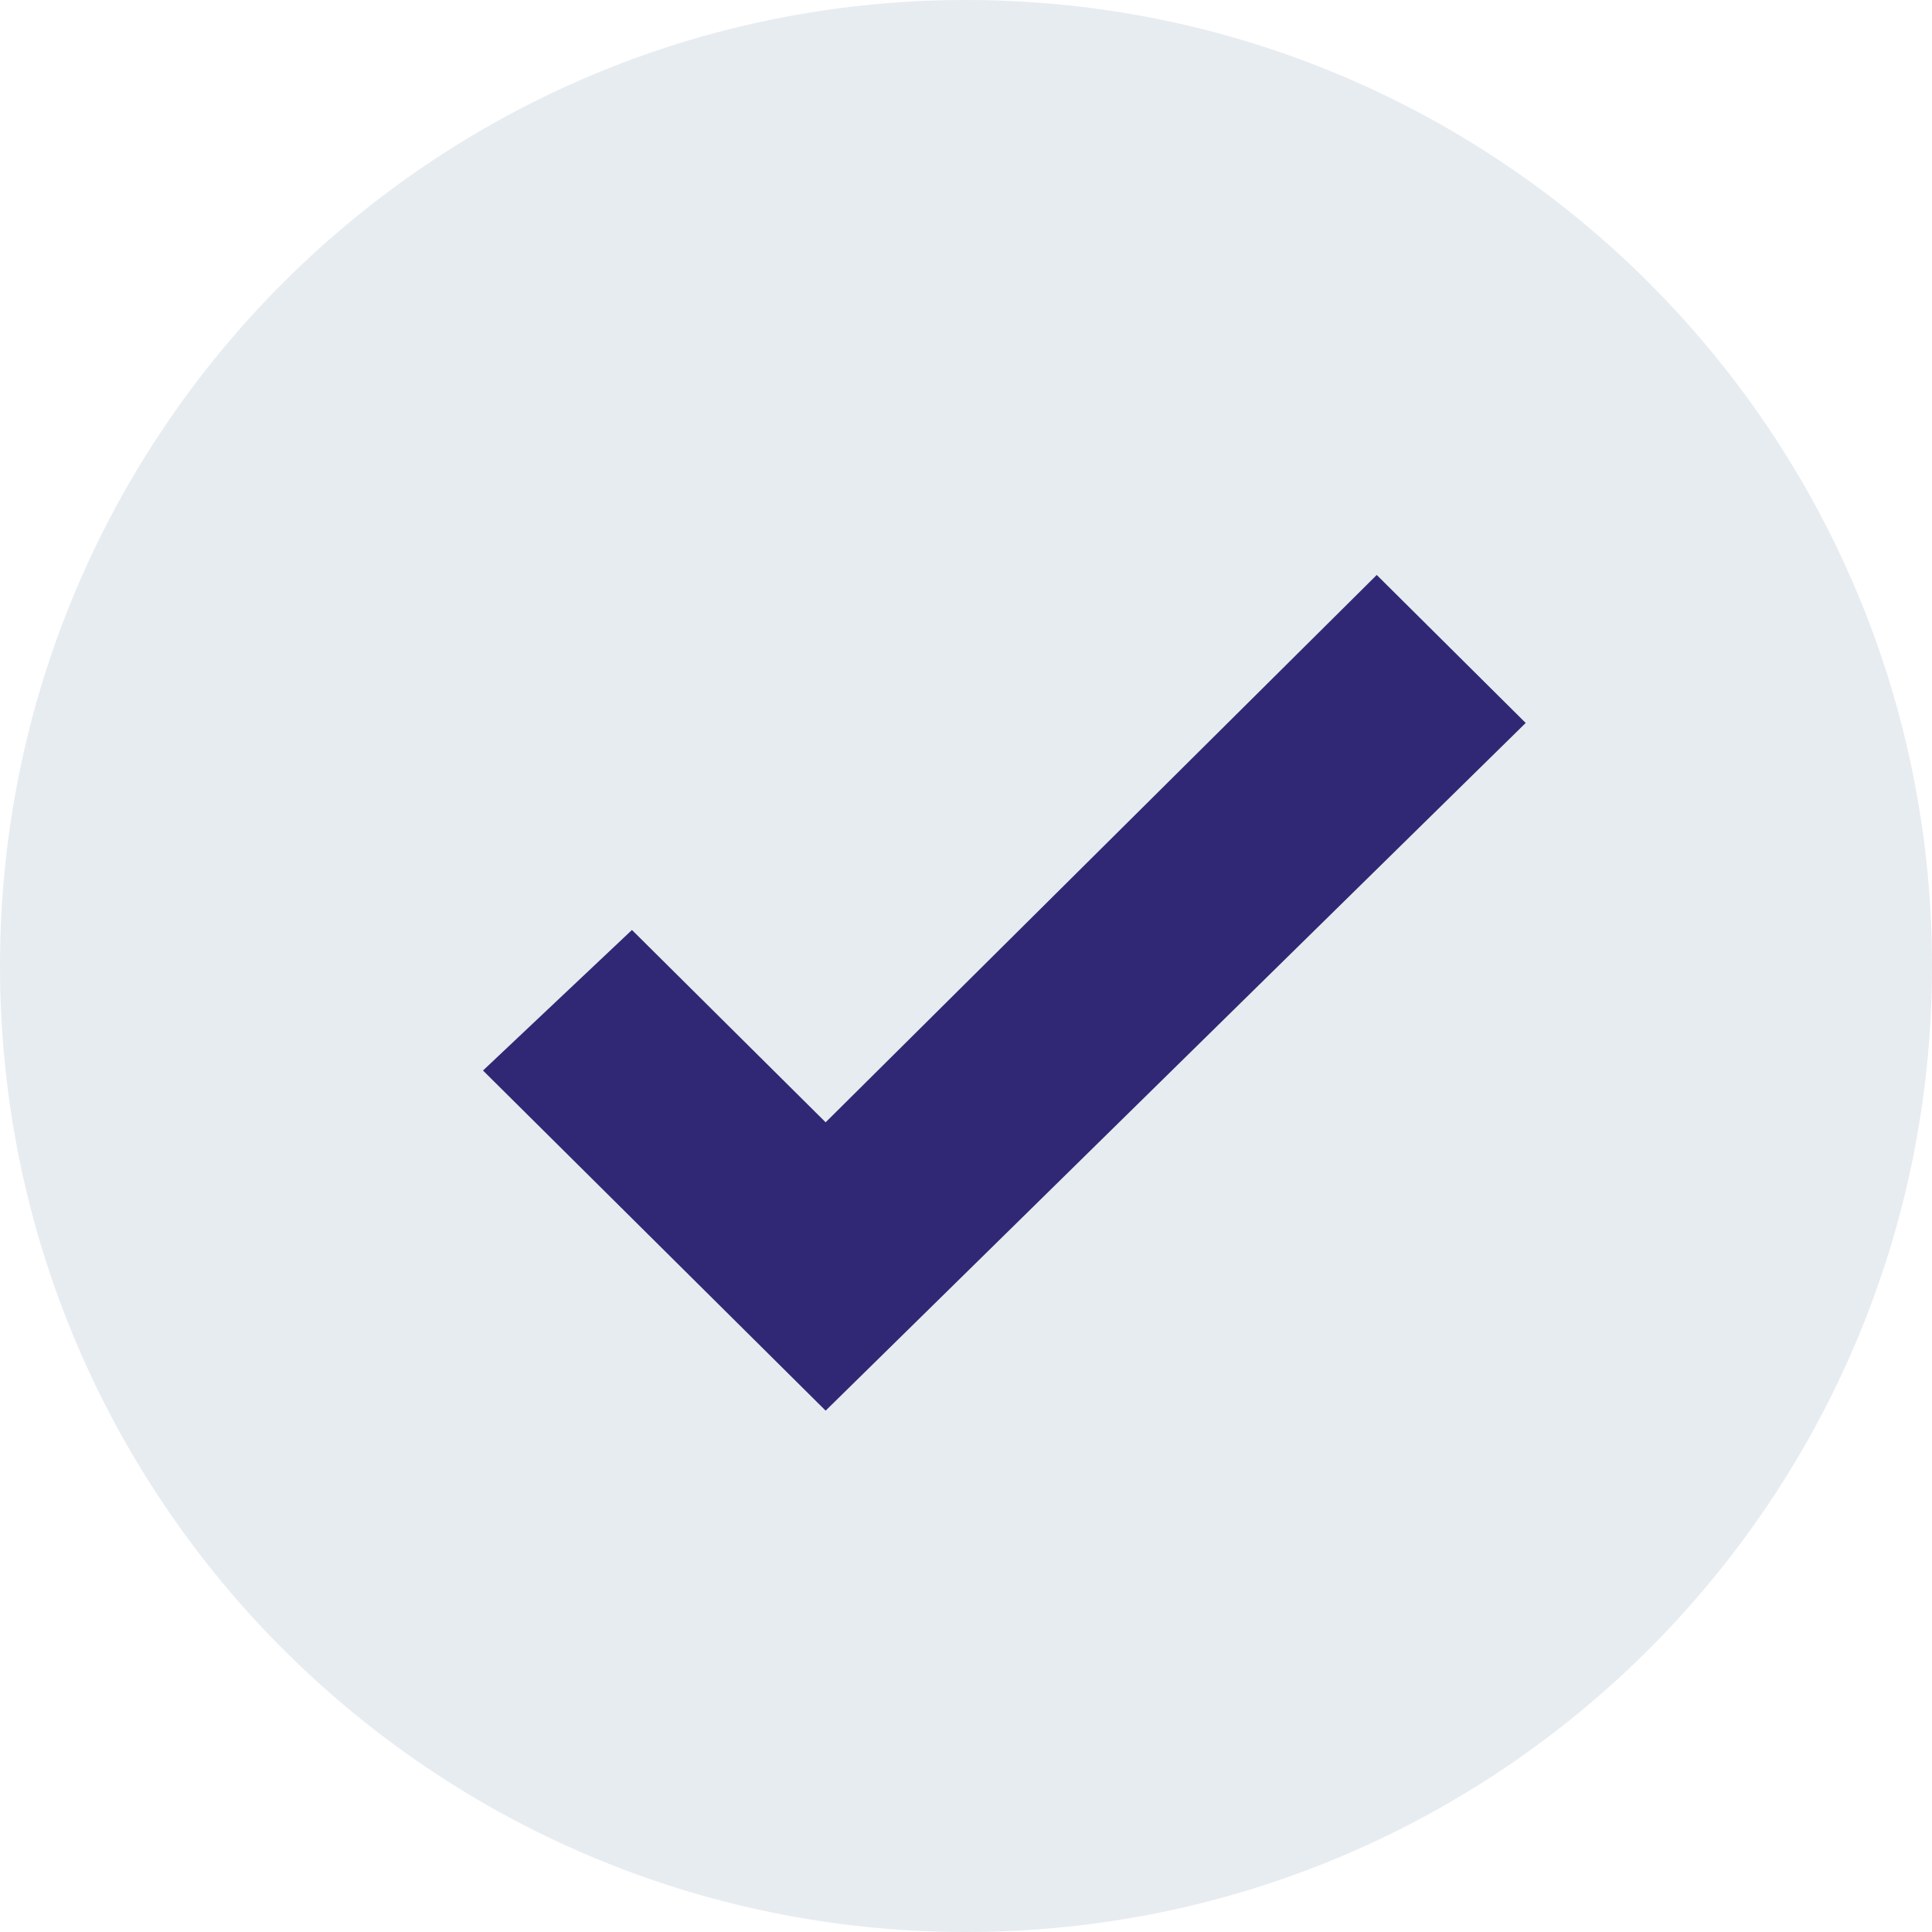
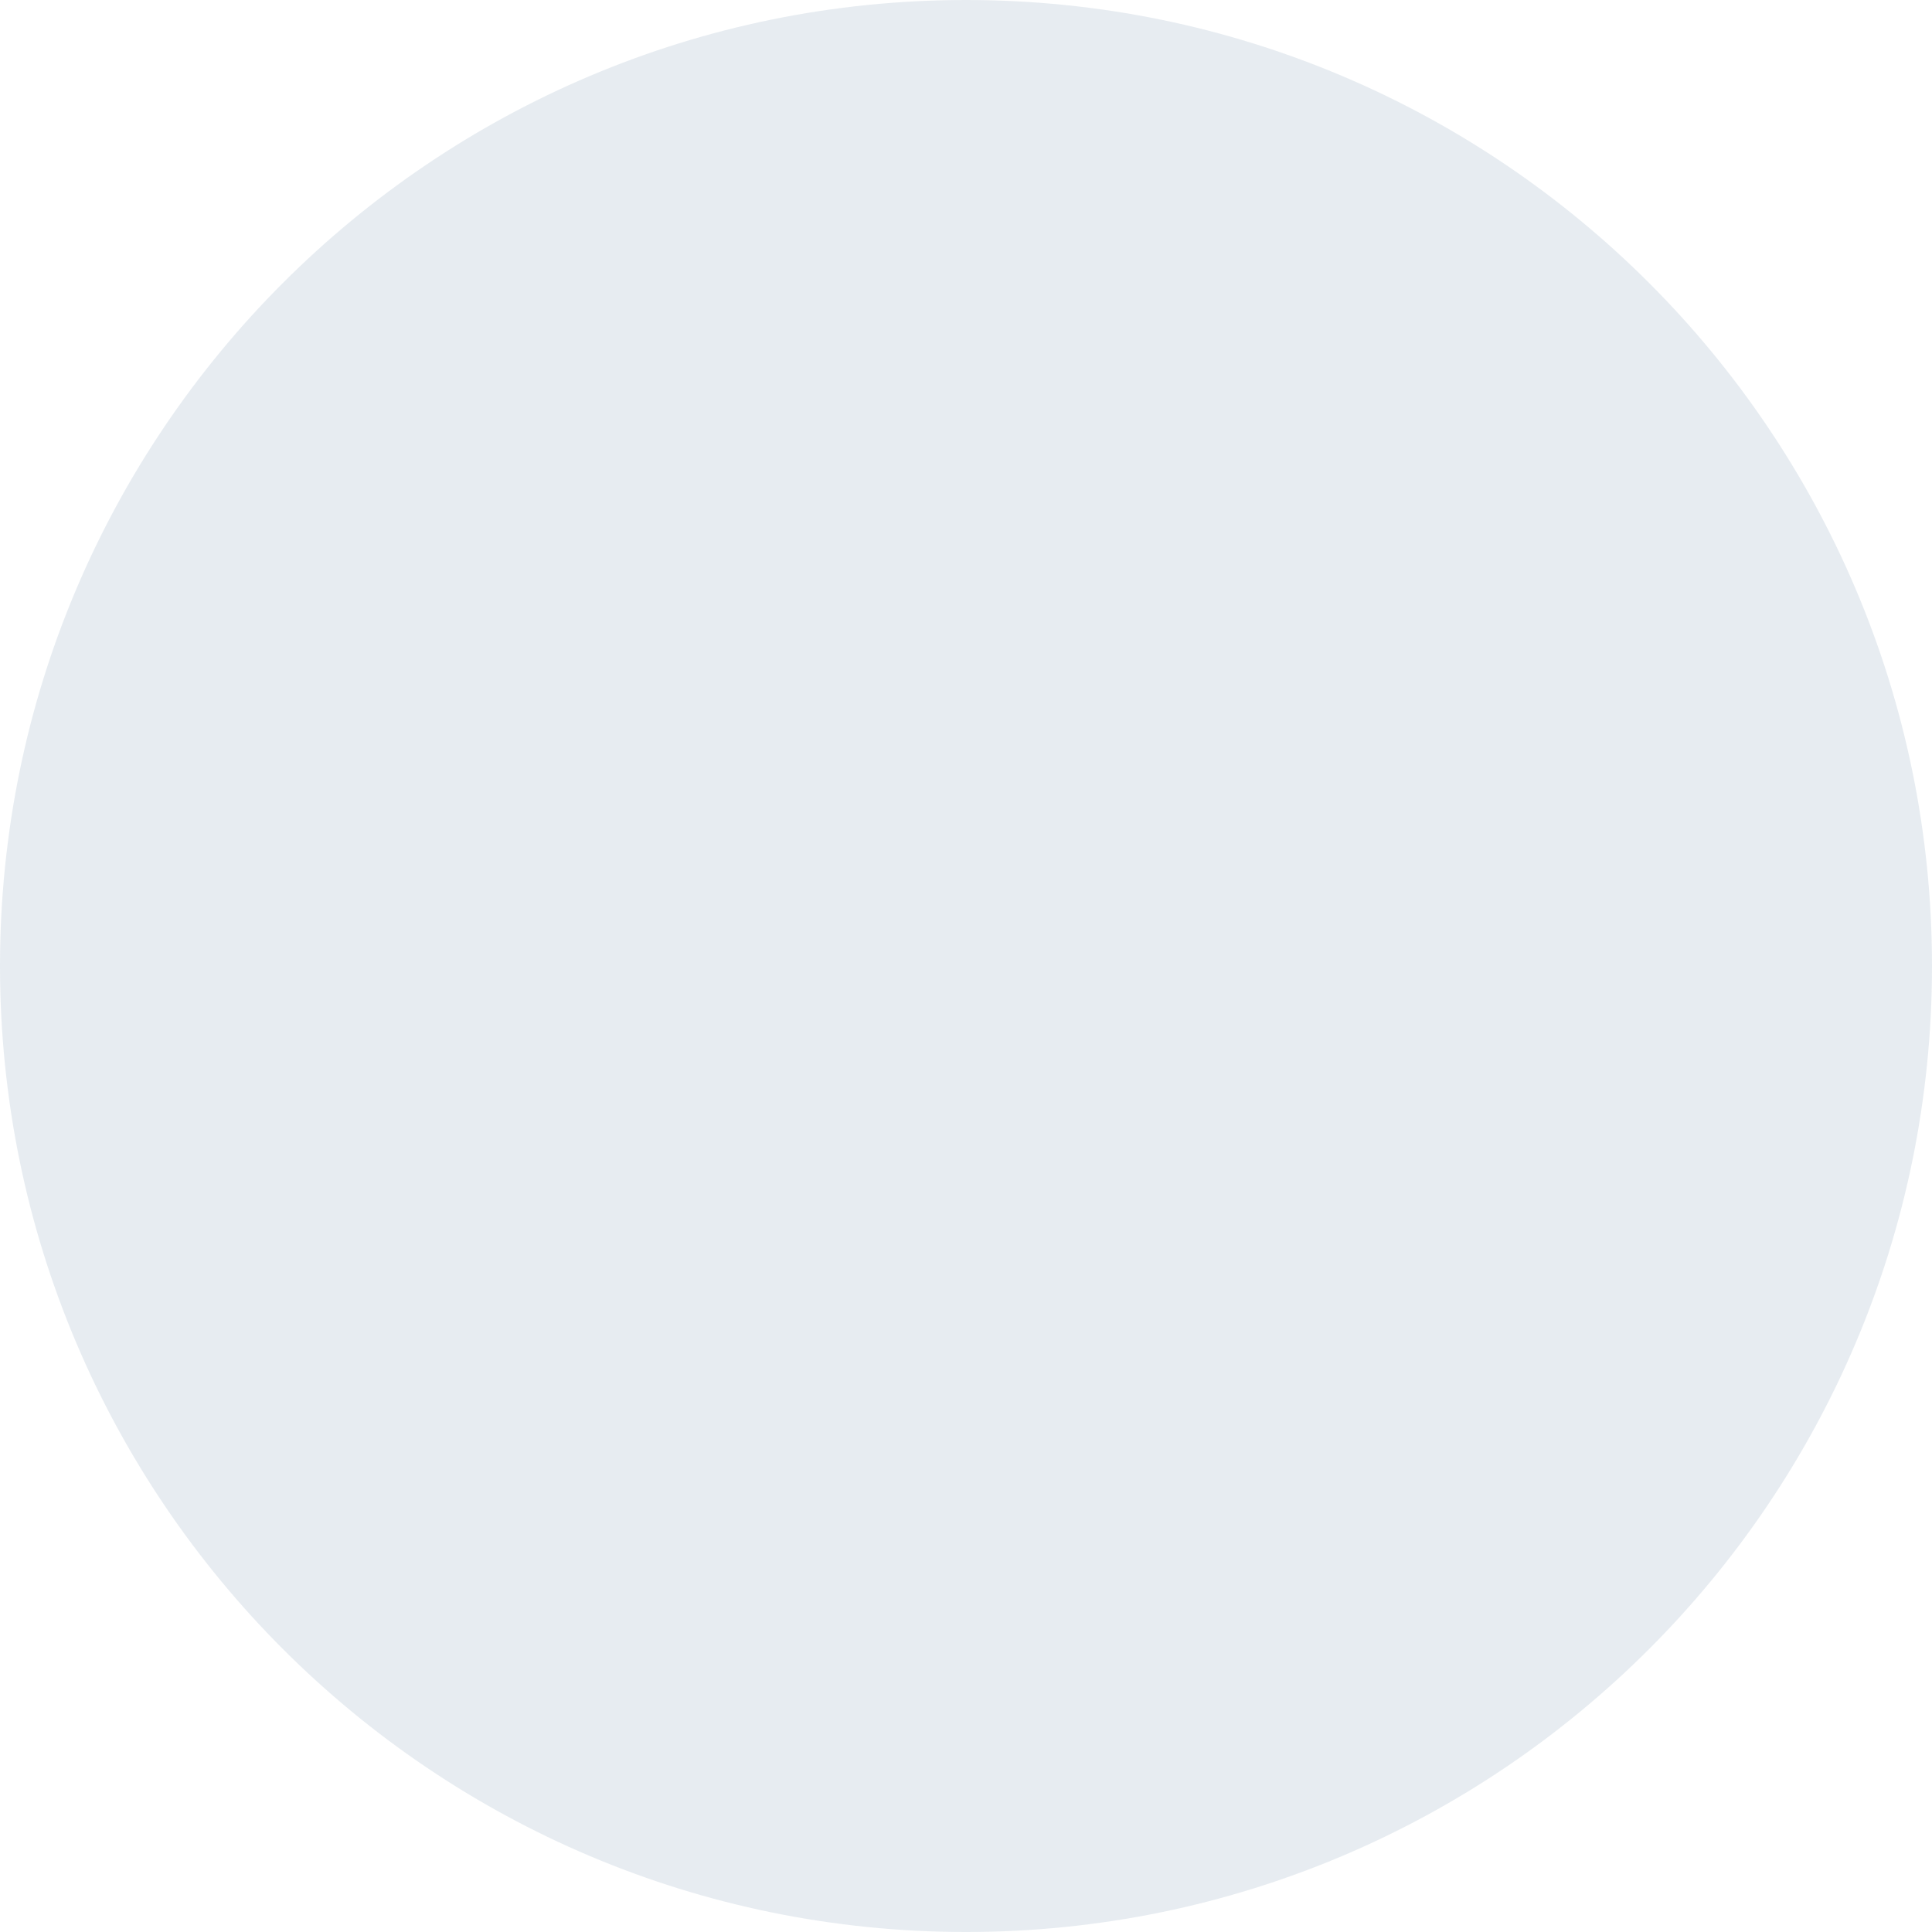
<svg xmlns="http://www.w3.org/2000/svg" width="20" height="20" viewBox="0 0 20 20" fill="none">
  <g clip-path="url(#clip0_17_44)">
    <path d="M10 20C15.523 20 20 15.523 20 10C20 4.477 15.523 0 10 0C4.477 0 0 4.477 0 10C0 15.523 4.477 20 10 20Z" fill="#134074" fill-opacity="0.1" />
-     <path d="M8.547 14.603L5 11.082L6.542 9.627L8.547 11.618L14.252 5.952L15.794 7.484L8.547 14.603Z" fill="#302874" />
  </g>
  <defs>
    <clipPath id="clip0_17_44">
      <rect width="20" height="20" fill="white" />
    </clipPath>
  </defs>
</svg>